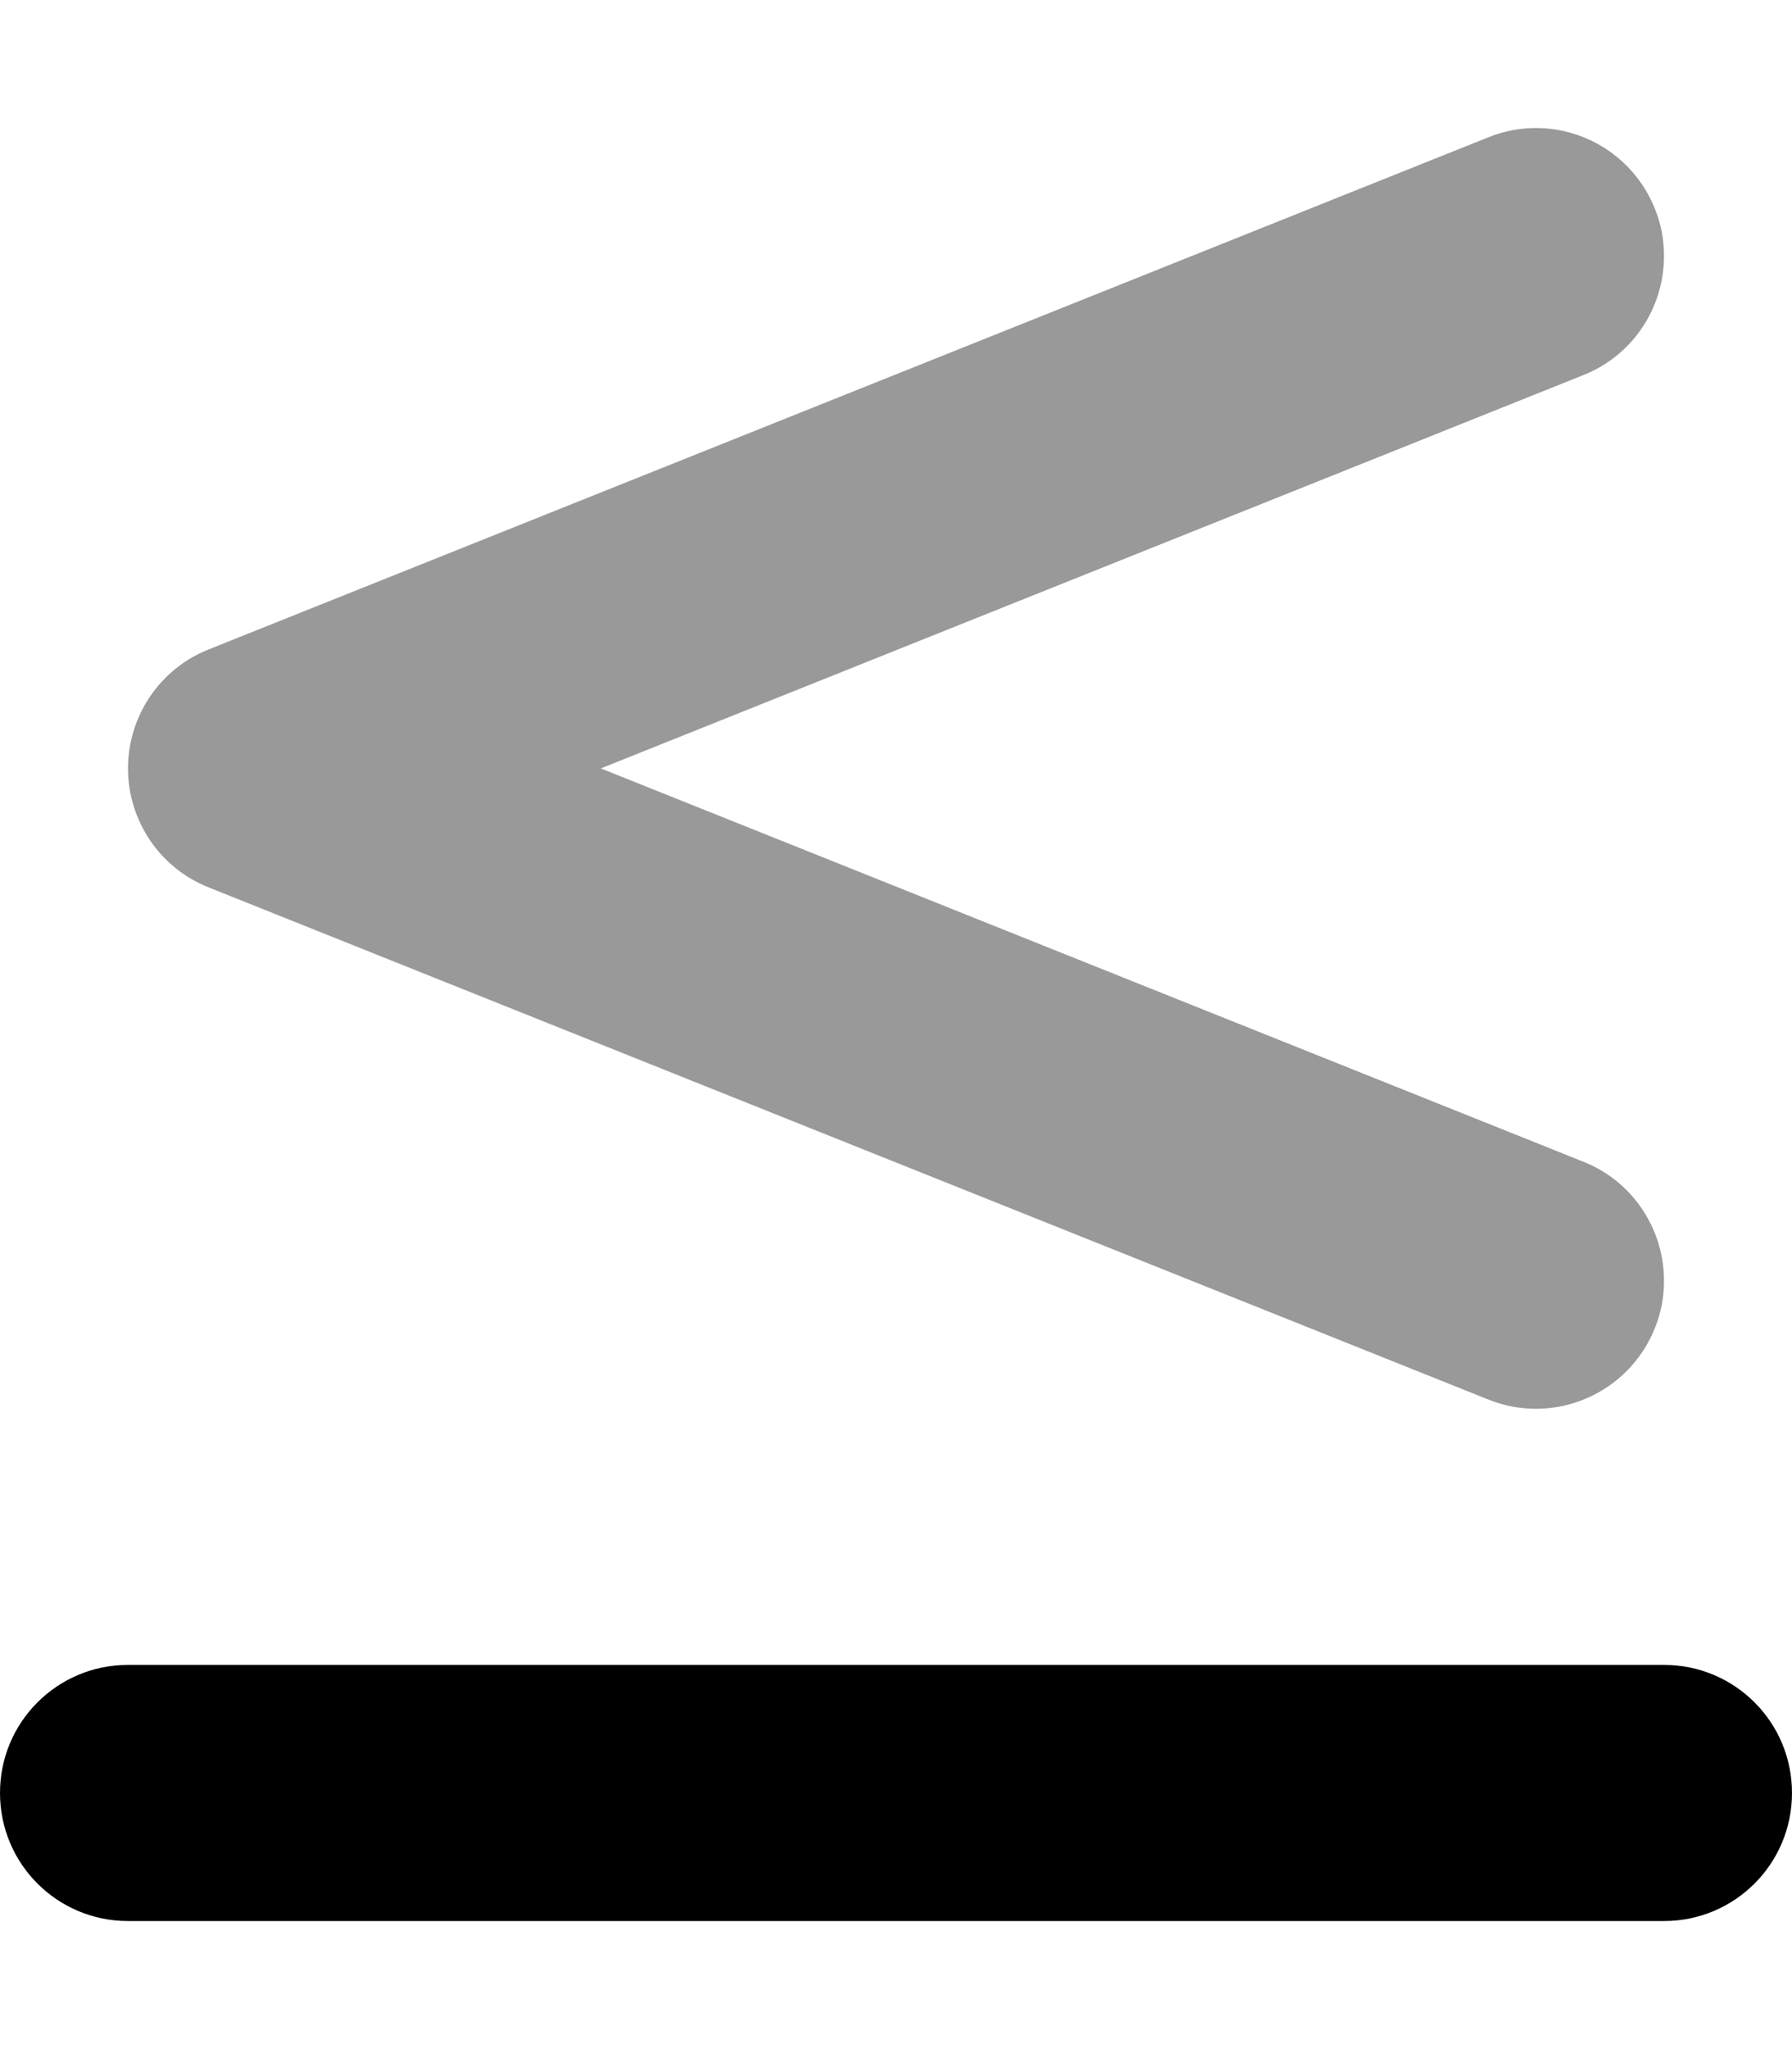
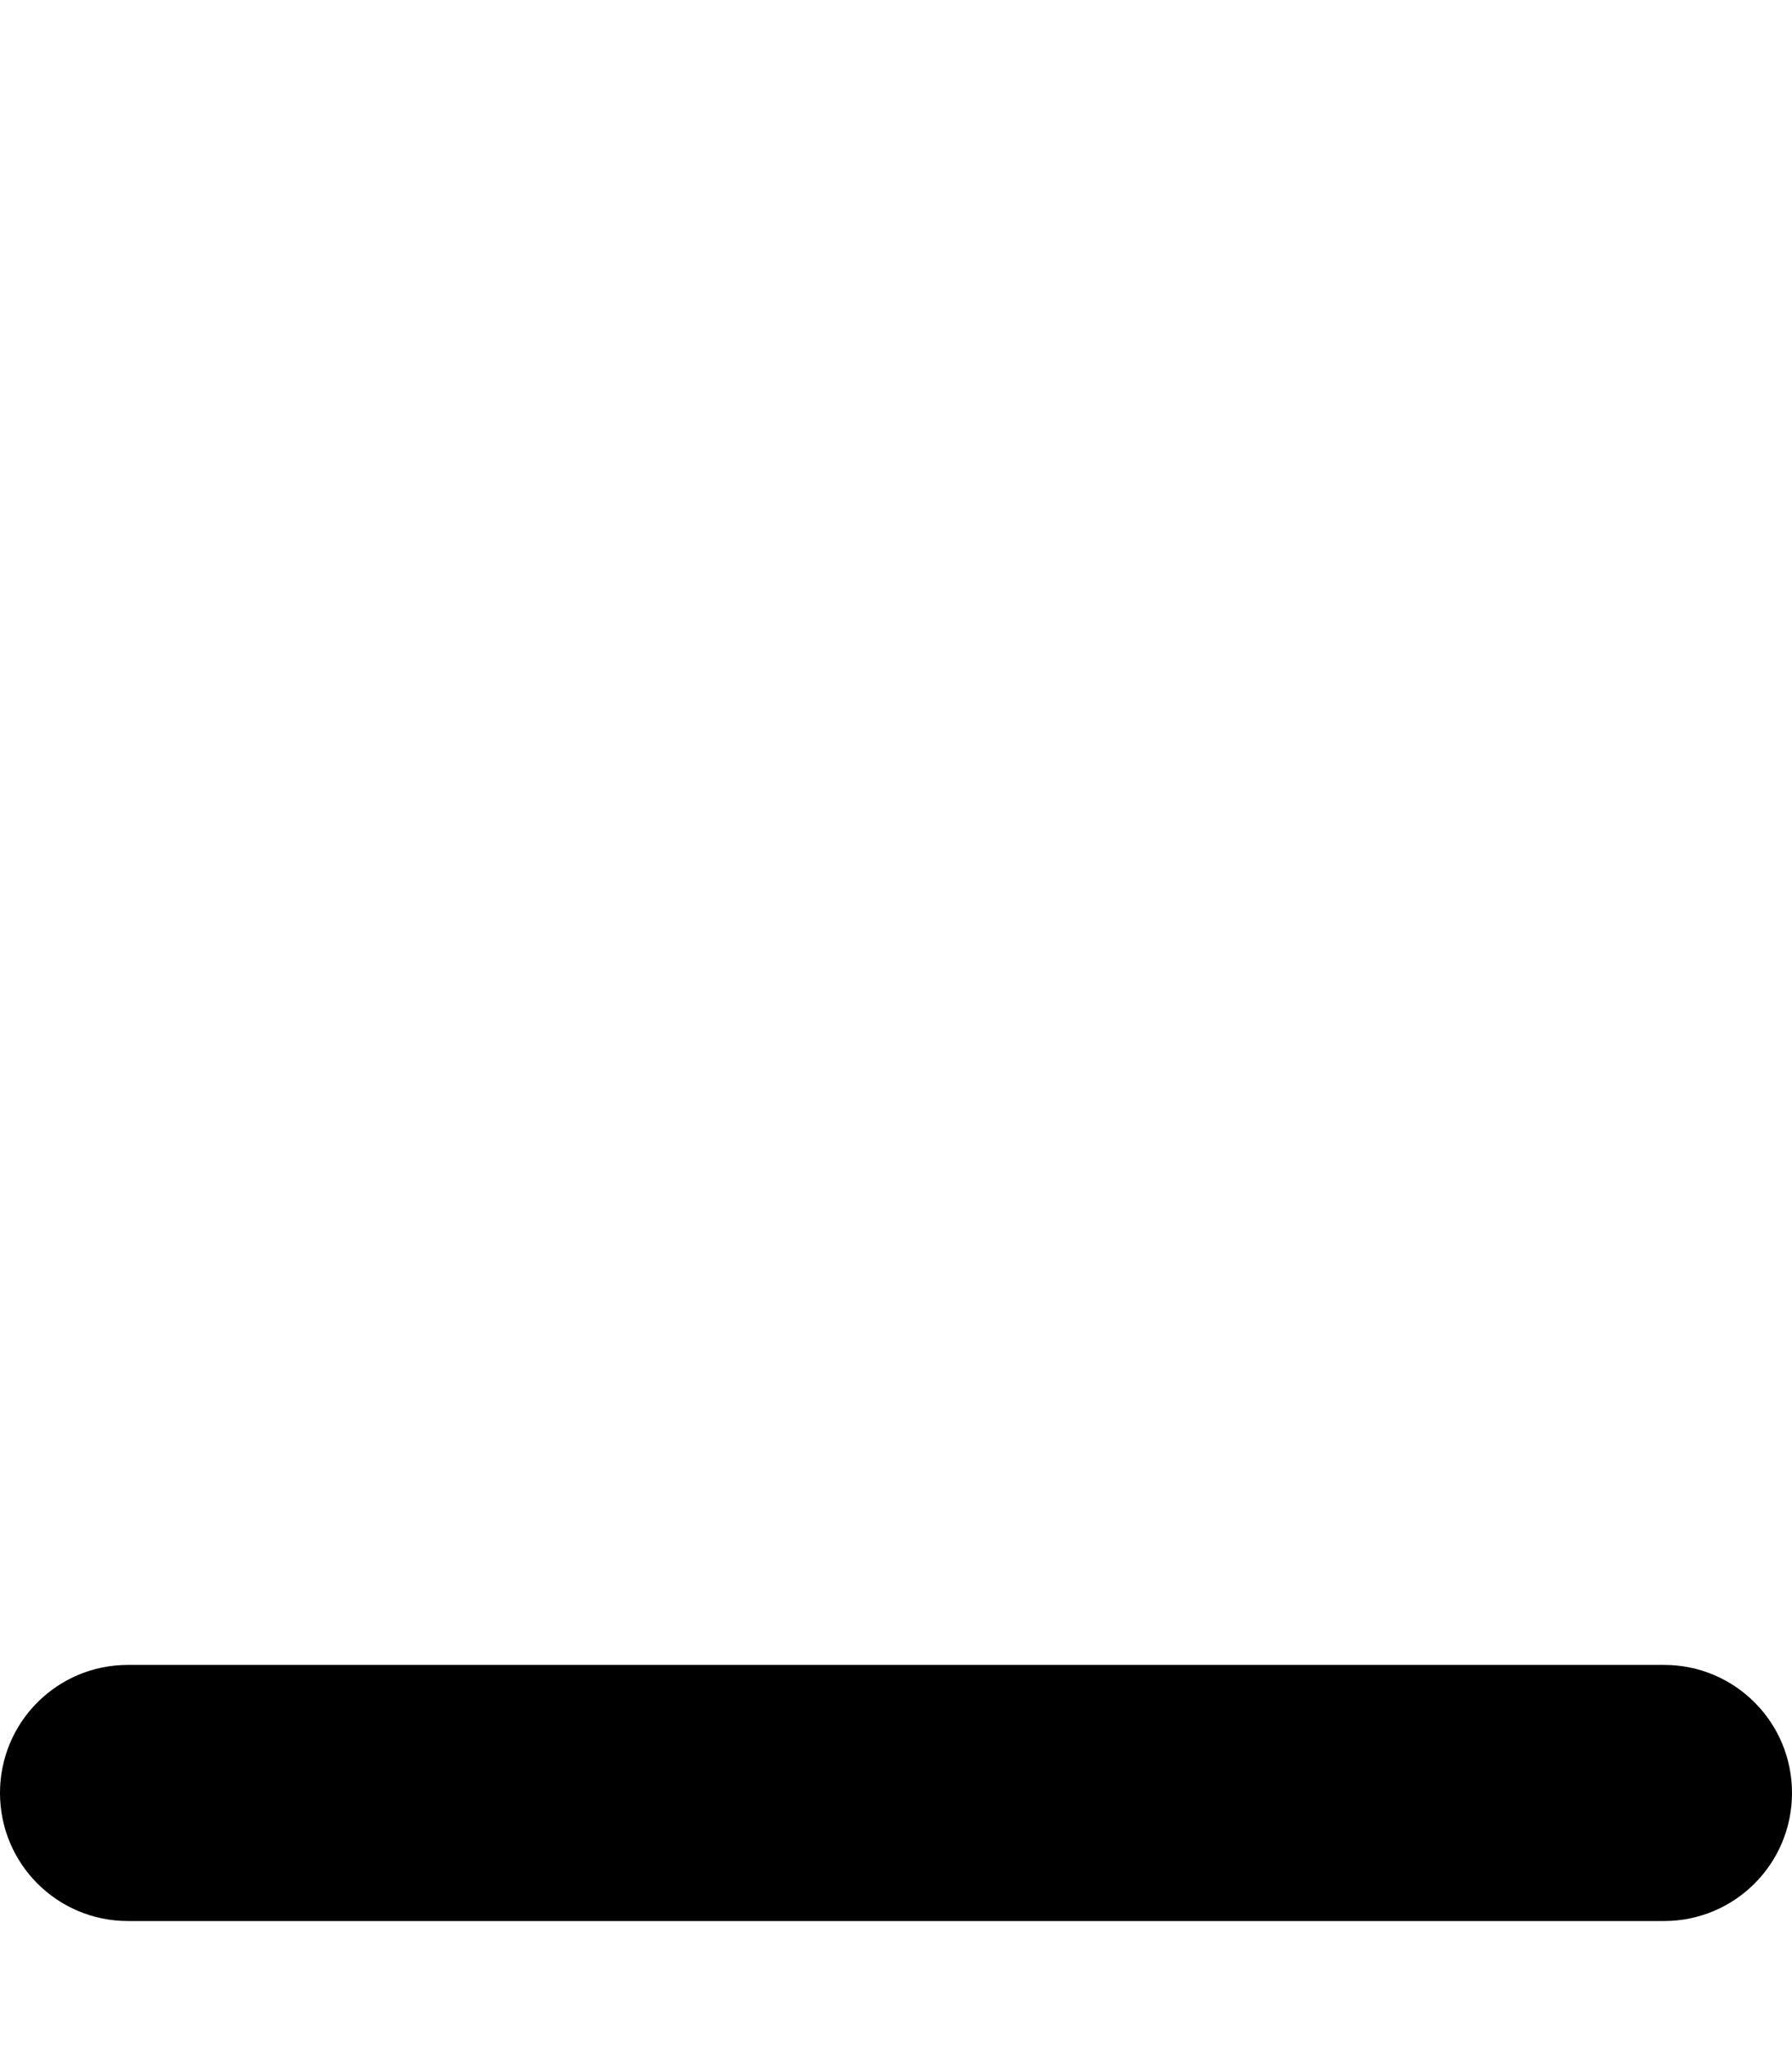
<svg xmlns="http://www.w3.org/2000/svg" viewBox="0 0 448 512">
  <defs>
    <style>.fa-secondary{opacity:.4}</style>
  </defs>
-   <path class="fa-secondary" d="M32 192c0 13.1 8 24.9 20.1 29.7l320 128c16.4 6.6 35-1.4 41.6-17.8c1.6-3.9 2.3-7.9 2.3-11.9c0-12.7-7.6-24.7-20.1-29.7L150.2 192 395.9 93.7c12.5-5 20.1-17 20.1-29.7c0-4-.7-8-2.3-11.9c-6.6-16.4-25.2-24.4-41.6-17.8l-320 128C40 167.1 32 178.9 32 192z" />
  <path class="fa-primary" d="M0 448c0-17.7 14.3-32 32-32l384 0c17.7 0 32 14.3 32 32s-14.3 32-32 32L32 480c-17.7 0-32-14.3-32-32z" />
</svg>